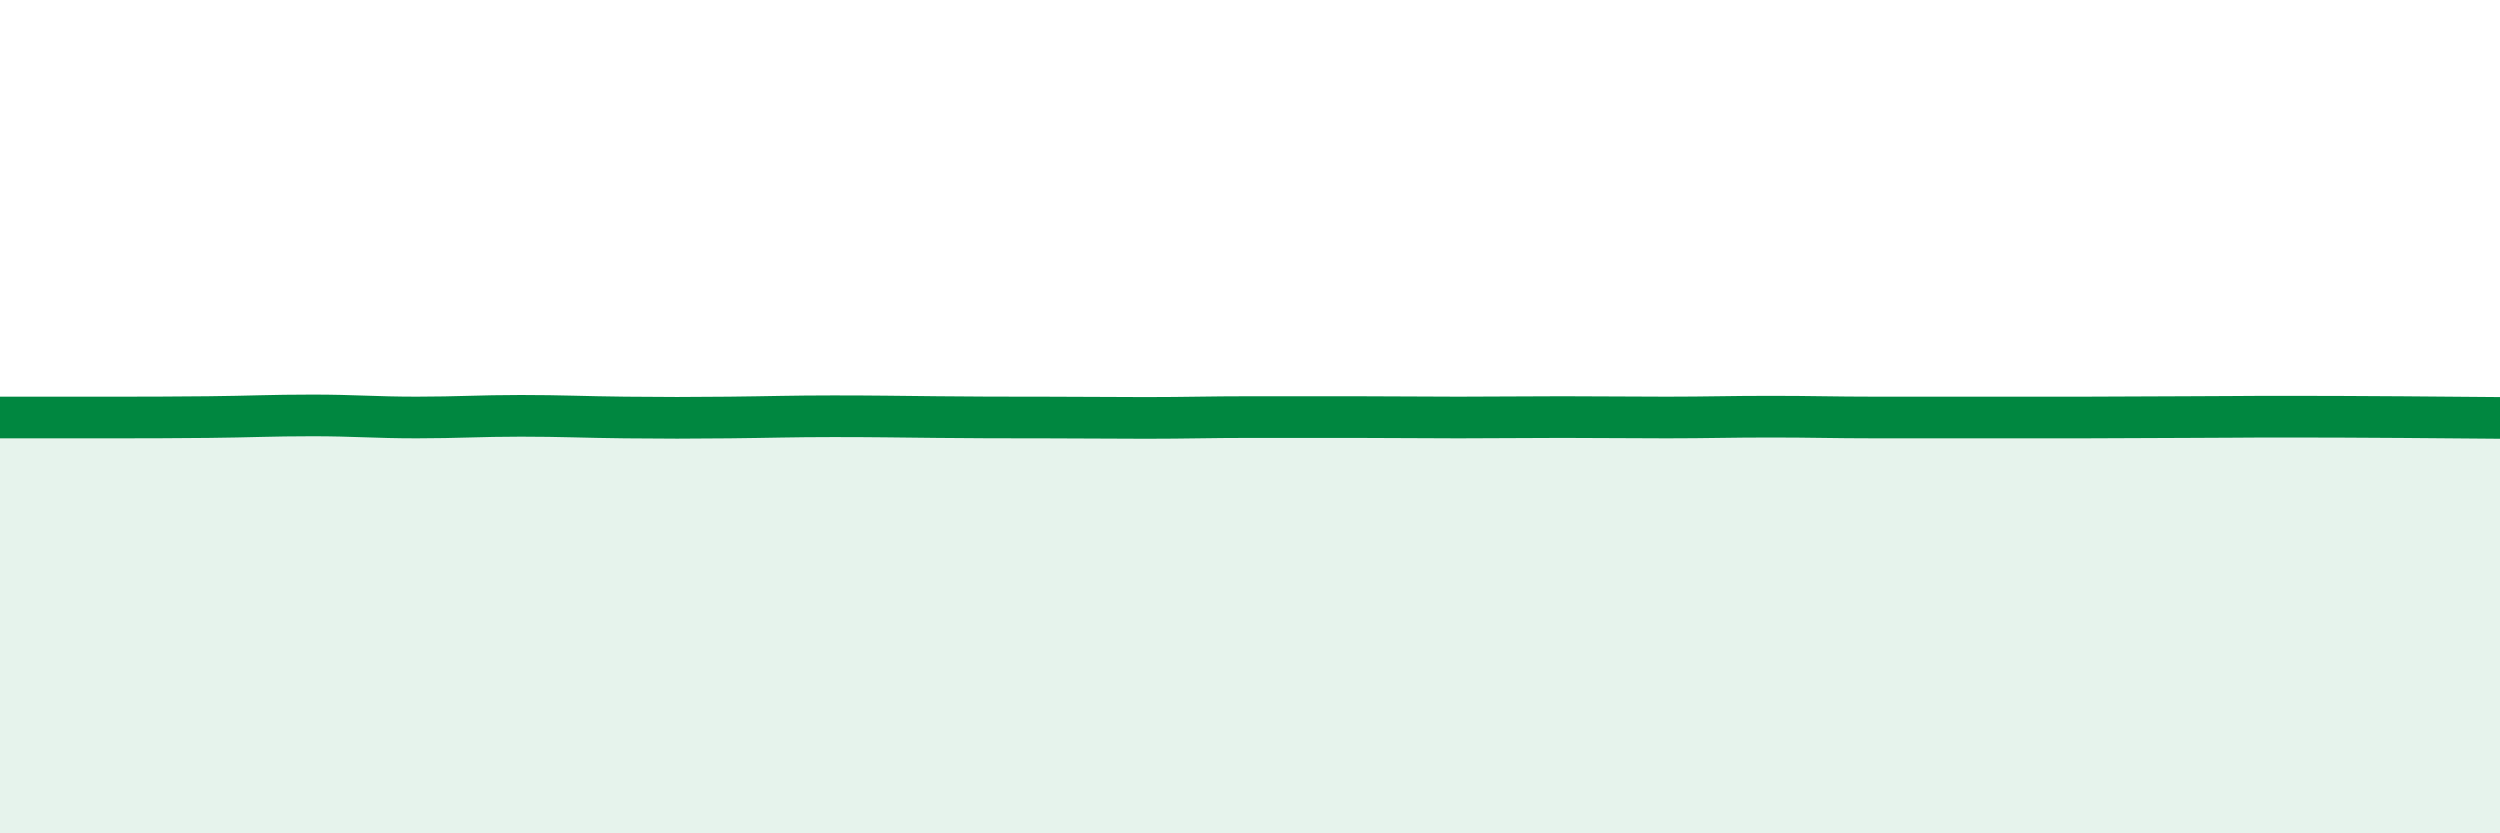
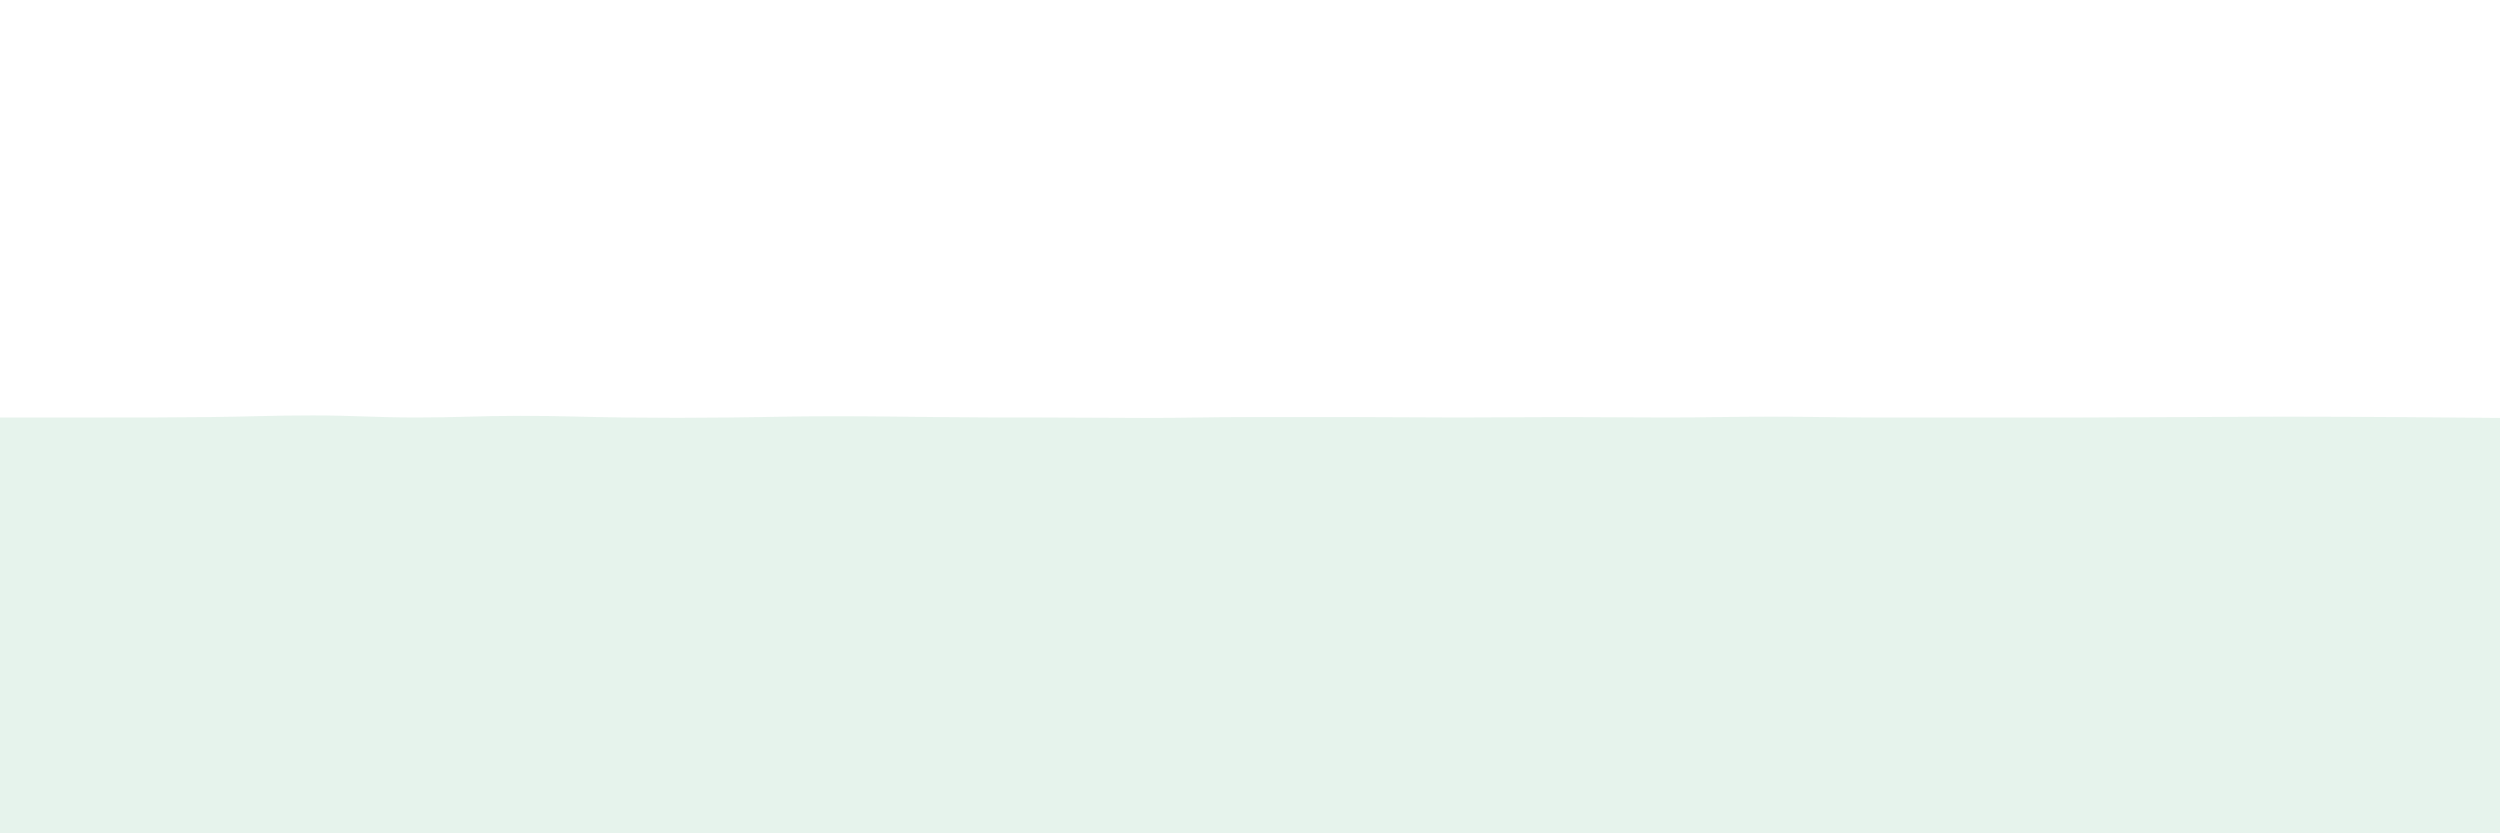
<svg xmlns="http://www.w3.org/2000/svg" width="60" height="20" viewBox="0 0 60 20">
  <path d="M 0,10.02 C 0.5,10.02 1.5,10.02 2.5,10.02 C 3.5,10.02 4,10.02 5,10.01 C 6,10 6.5,9.97 7.5,9.97 C 8.5,9.97 9,10.02 10,10.02 C 11,10.02 11.5,9.98 12.5,9.98 C 13.5,9.98 14,10.01 15,10.02 C 16,10.03 16.5,10.03 17.5,10.02 C 18.5,10.01 19,9.99 20,9.99 C 21,9.99 21.5,10 22.5,10.01 C 23.5,10.02 24,10.02 25,10.02 C 26,10.02 26.5,10.03 27.5,10.03 C 28.5,10.03 29,10.01 30,10.01 C 31,10.01 31.5,10.01 32.5,10.01 C 33.5,10.01 34,10.02 35,10.02 C 36,10.02 36.5,10.01 37.5,10.01 C 38.5,10.01 39,10.02 40,10.02 C 41,10.02 41.5,10 42.5,10 C 43.5,10 44,10.02 45,10.02 C 46,10.02 46.5,10.02 47.5,10.02 C 48.5,10.02 49,10.02 50,10.02 C 51,10.02 51.5,10.01 52.5,10.01 C 53.5,10.01 53.5,10 55,10 C 56.5,10 59,10.02 60,10.03L60 20L0 20Z" fill="#008740" opacity="0.1" stroke-linecap="round" stroke-linejoin="round" />
-   <path d="M 0,10.02 C 0.5,10.02 1.5,10.02 2.5,10.02 C 3.5,10.02 4,10.02 5,10.01 C 6,10 6.5,9.97 7.5,9.97 C 8.5,9.97 9,10.02 10,10.02 C 11,10.02 11.5,9.98 12.5,9.98 C 13.5,9.98 14,10.01 15,10.02 C 16,10.03 16.5,10.03 17.5,10.02 C 18.5,10.01 19,9.99 20,9.99 C 21,9.99 21.5,10 22.5,10.01 C 23.5,10.02 24,10.02 25,10.02 C 26,10.02 26.5,10.03 27.5,10.03 C 28.5,10.03 29,10.01 30,10.01 C 31,10.01 31.5,10.01 32.5,10.01 C 33.5,10.01 34,10.02 35,10.02 C 36,10.02 36.5,10.01 37.5,10.01 C 38.5,10.01 39,10.02 40,10.02 C 41,10.02 41.5,10 42.5,10 C 43.5,10 44,10.02 45,10.02 C 46,10.02 46.5,10.02 47.5,10.02 C 48.5,10.02 49,10.02 50,10.02 C 51,10.02 51.5,10.01 52.5,10.01 C 53.5,10.01 53.5,10 55,10 C 56.5,10 59,10.02 60,10.03" stroke="#008740" stroke-width="1" fill="none" stroke-linecap="round" stroke-linejoin="round" />
</svg>